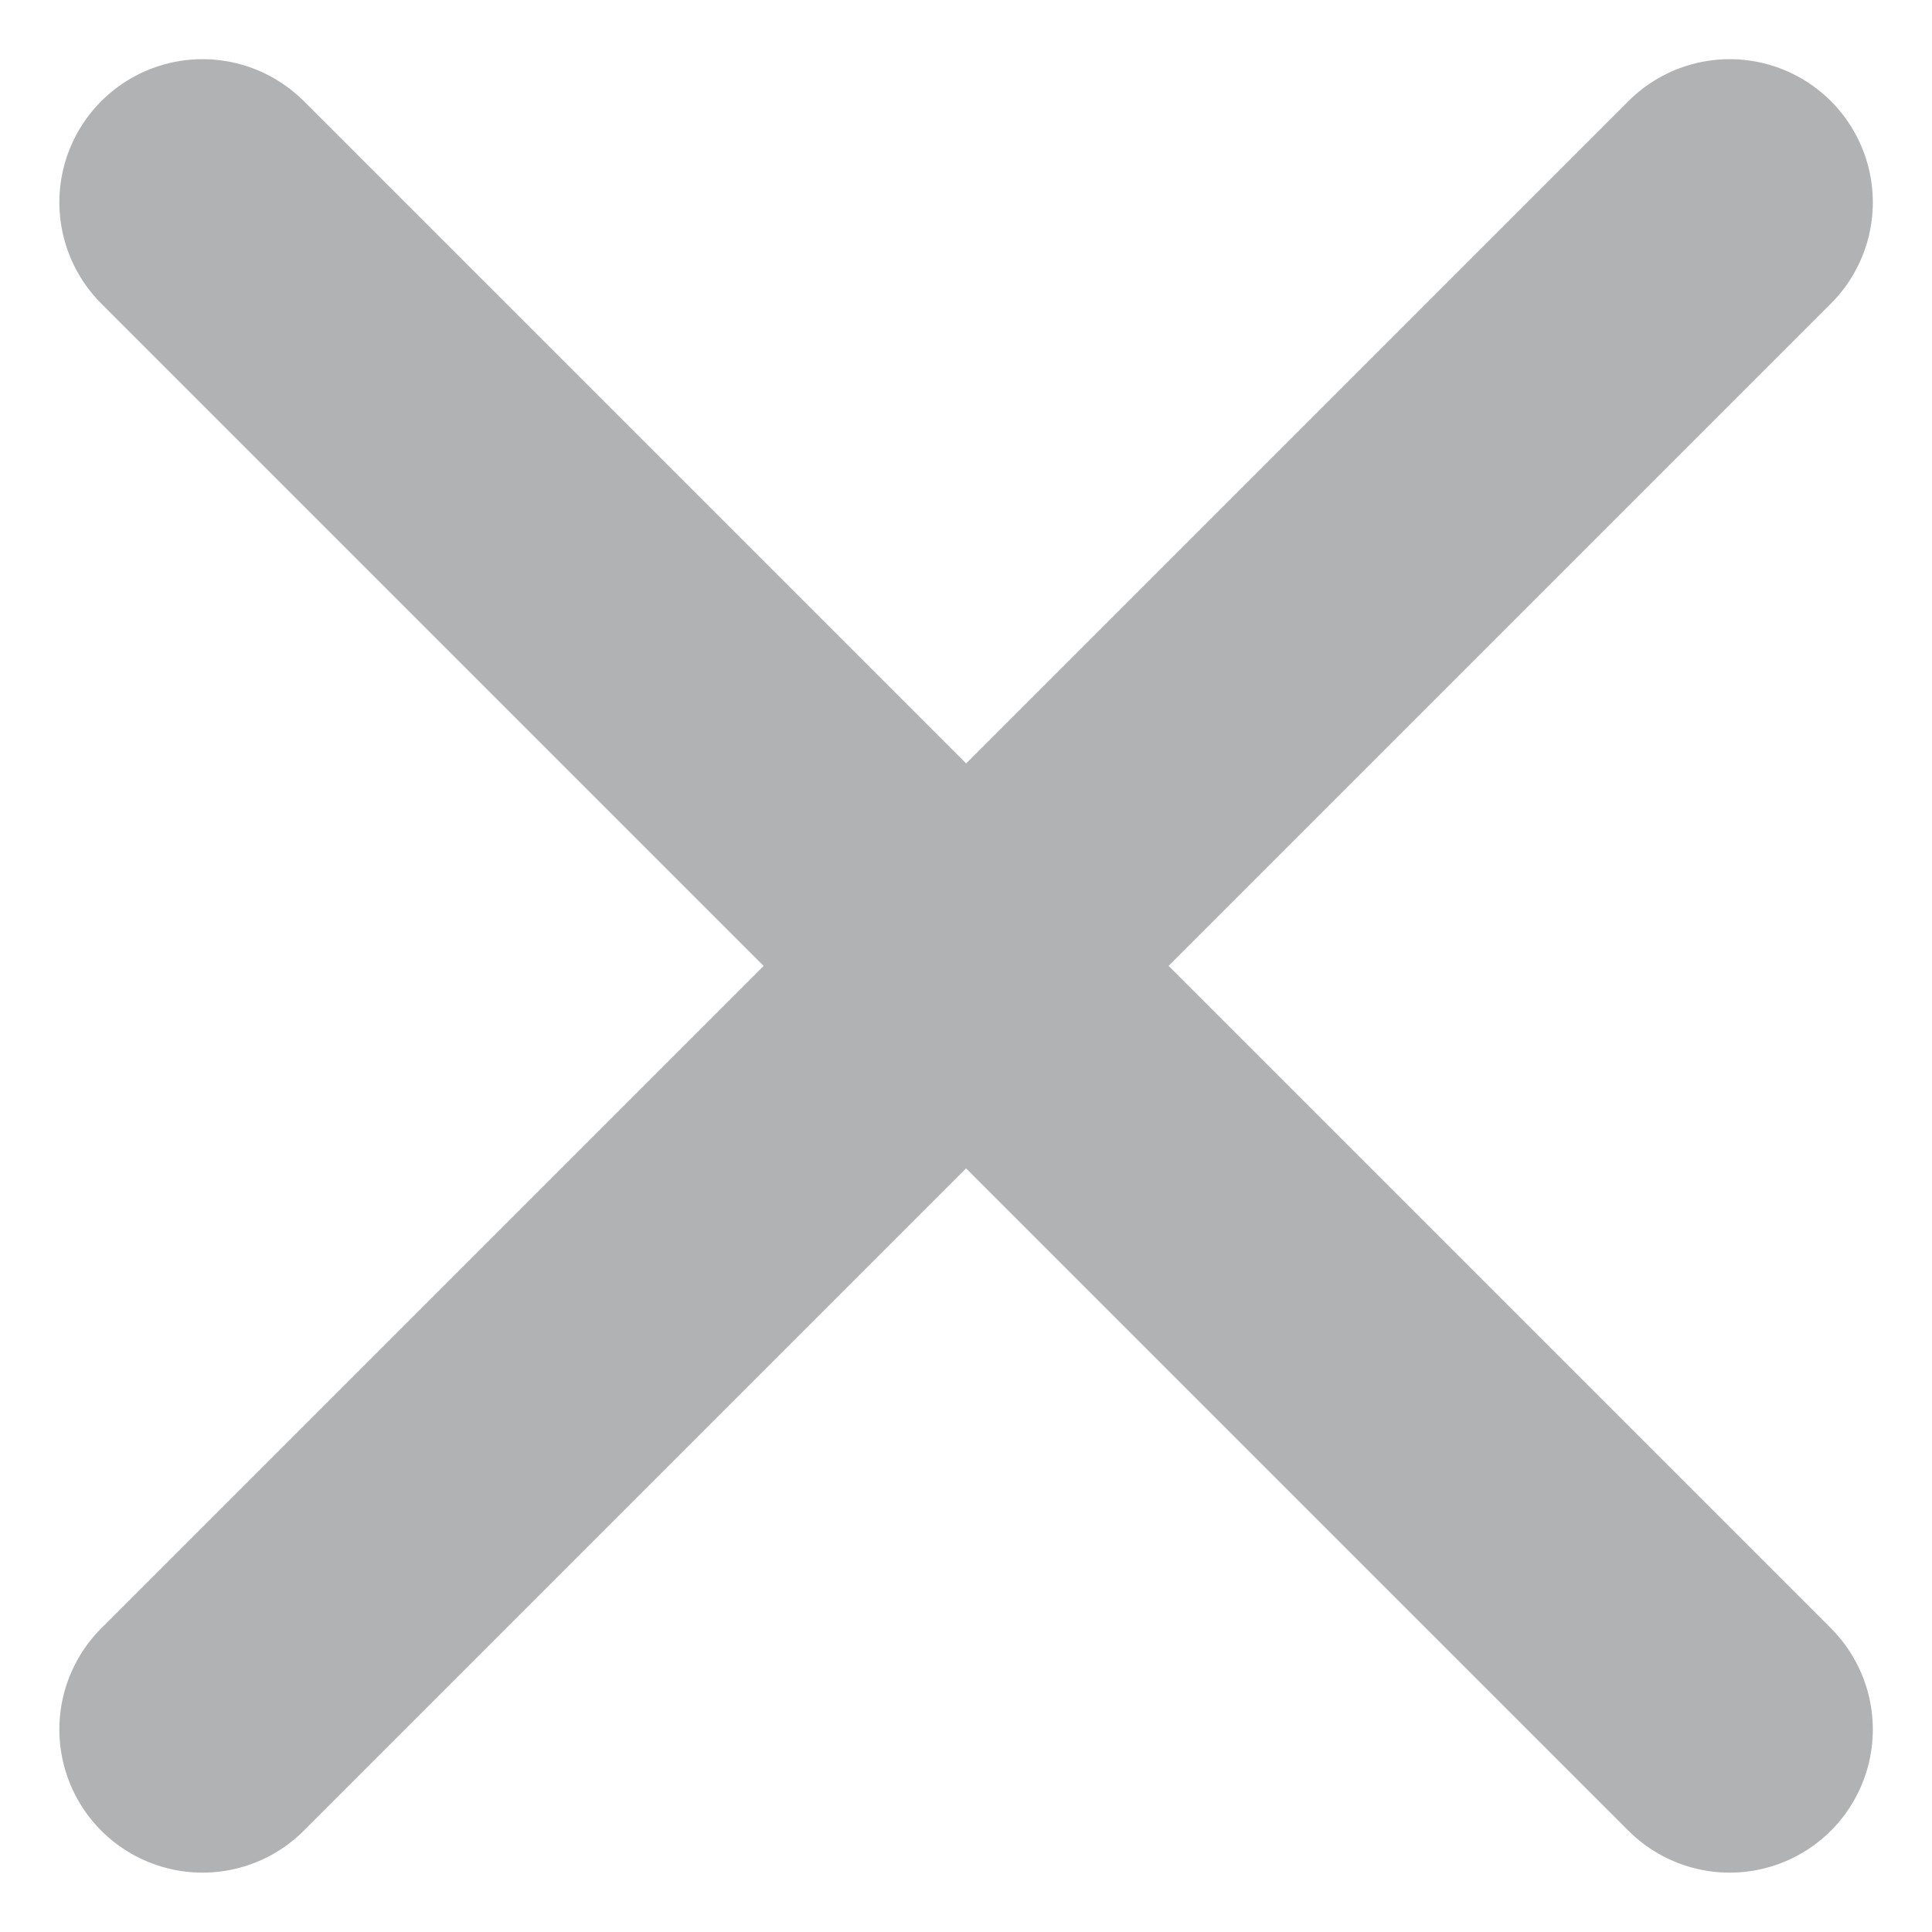
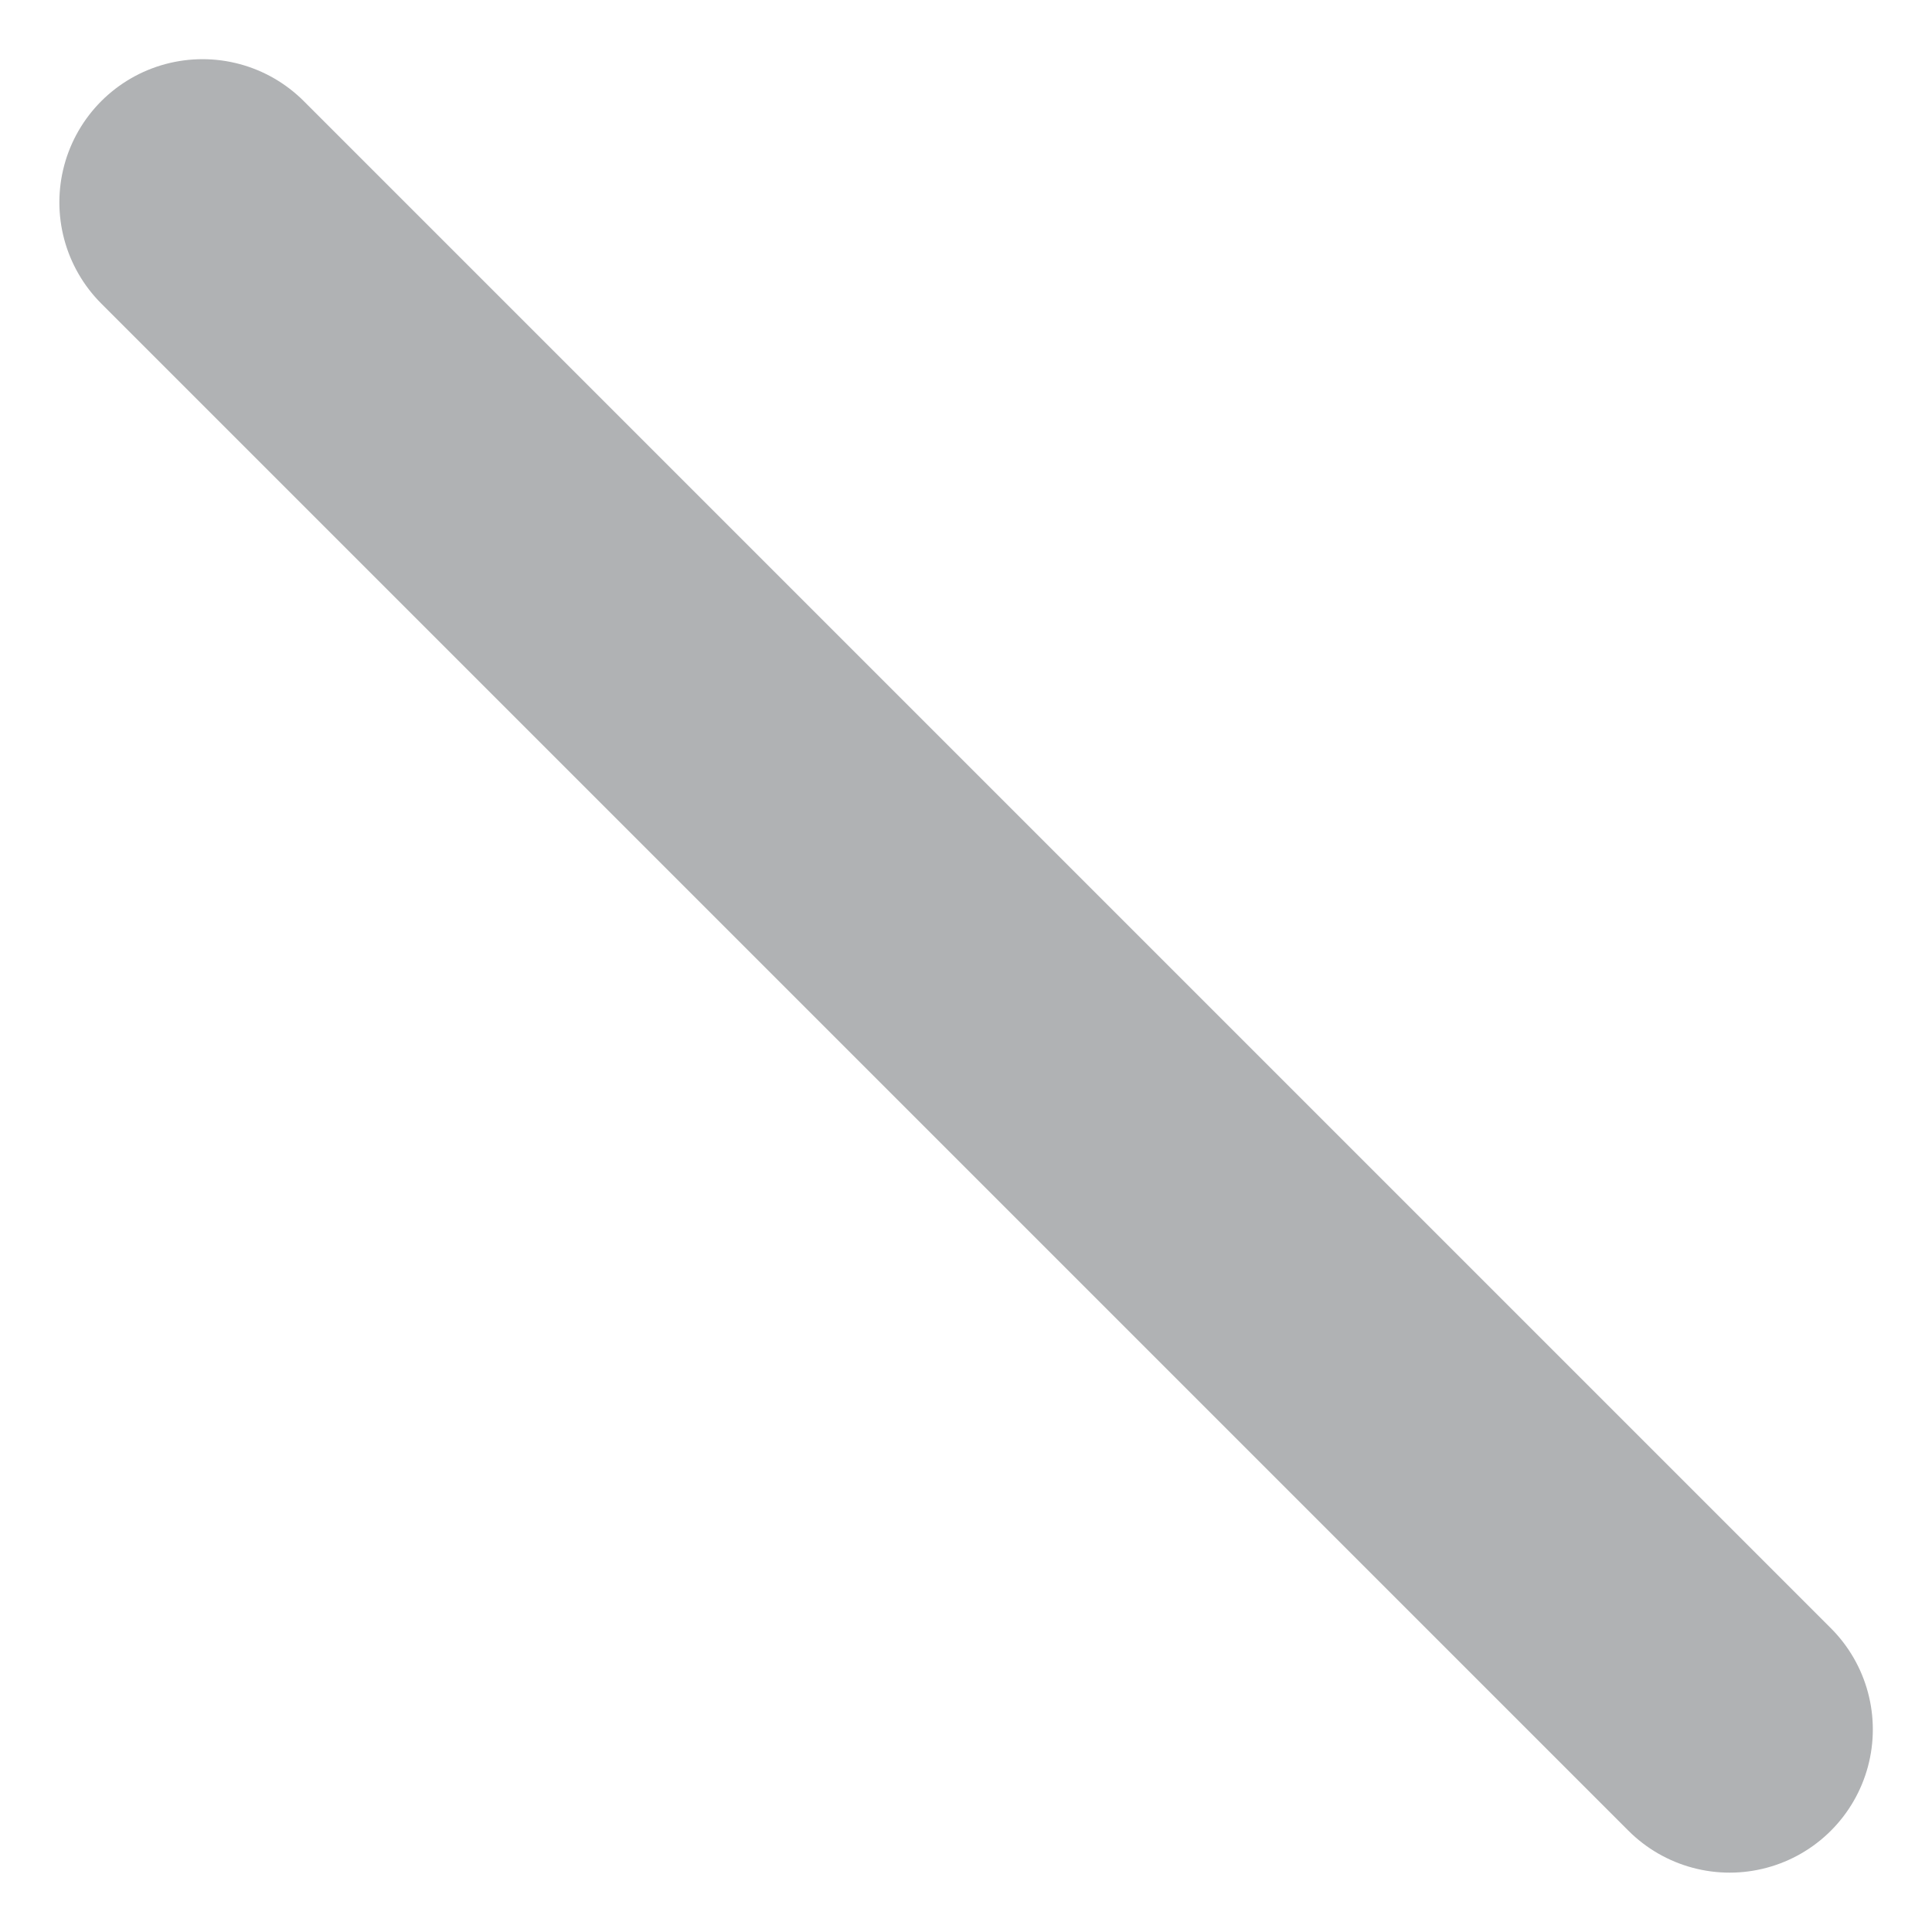
<svg xmlns="http://www.w3.org/2000/svg" width="10.121" height="10.121" viewBox="0 0 10.121 10.121">
  <g id="グループ_1003" data-name="グループ 1003" transform="translate(-18.939 -18.947)">
    <line id="線_48" data-name="線 48" x2="8" y2="8" transform="translate(20 20.007)" fill="none" stroke="#b0b2b4" stroke-linecap="round" stroke-miterlimit="10" stroke-width="1.5" />
-     <line id="線_49" data-name="線 49" y1="8" x2="8" transform="translate(20 20.007)" fill="none" stroke="#b0b2b4" stroke-linecap="round" stroke-miterlimit="10" stroke-width="1.5" />
  </g>
</svg>